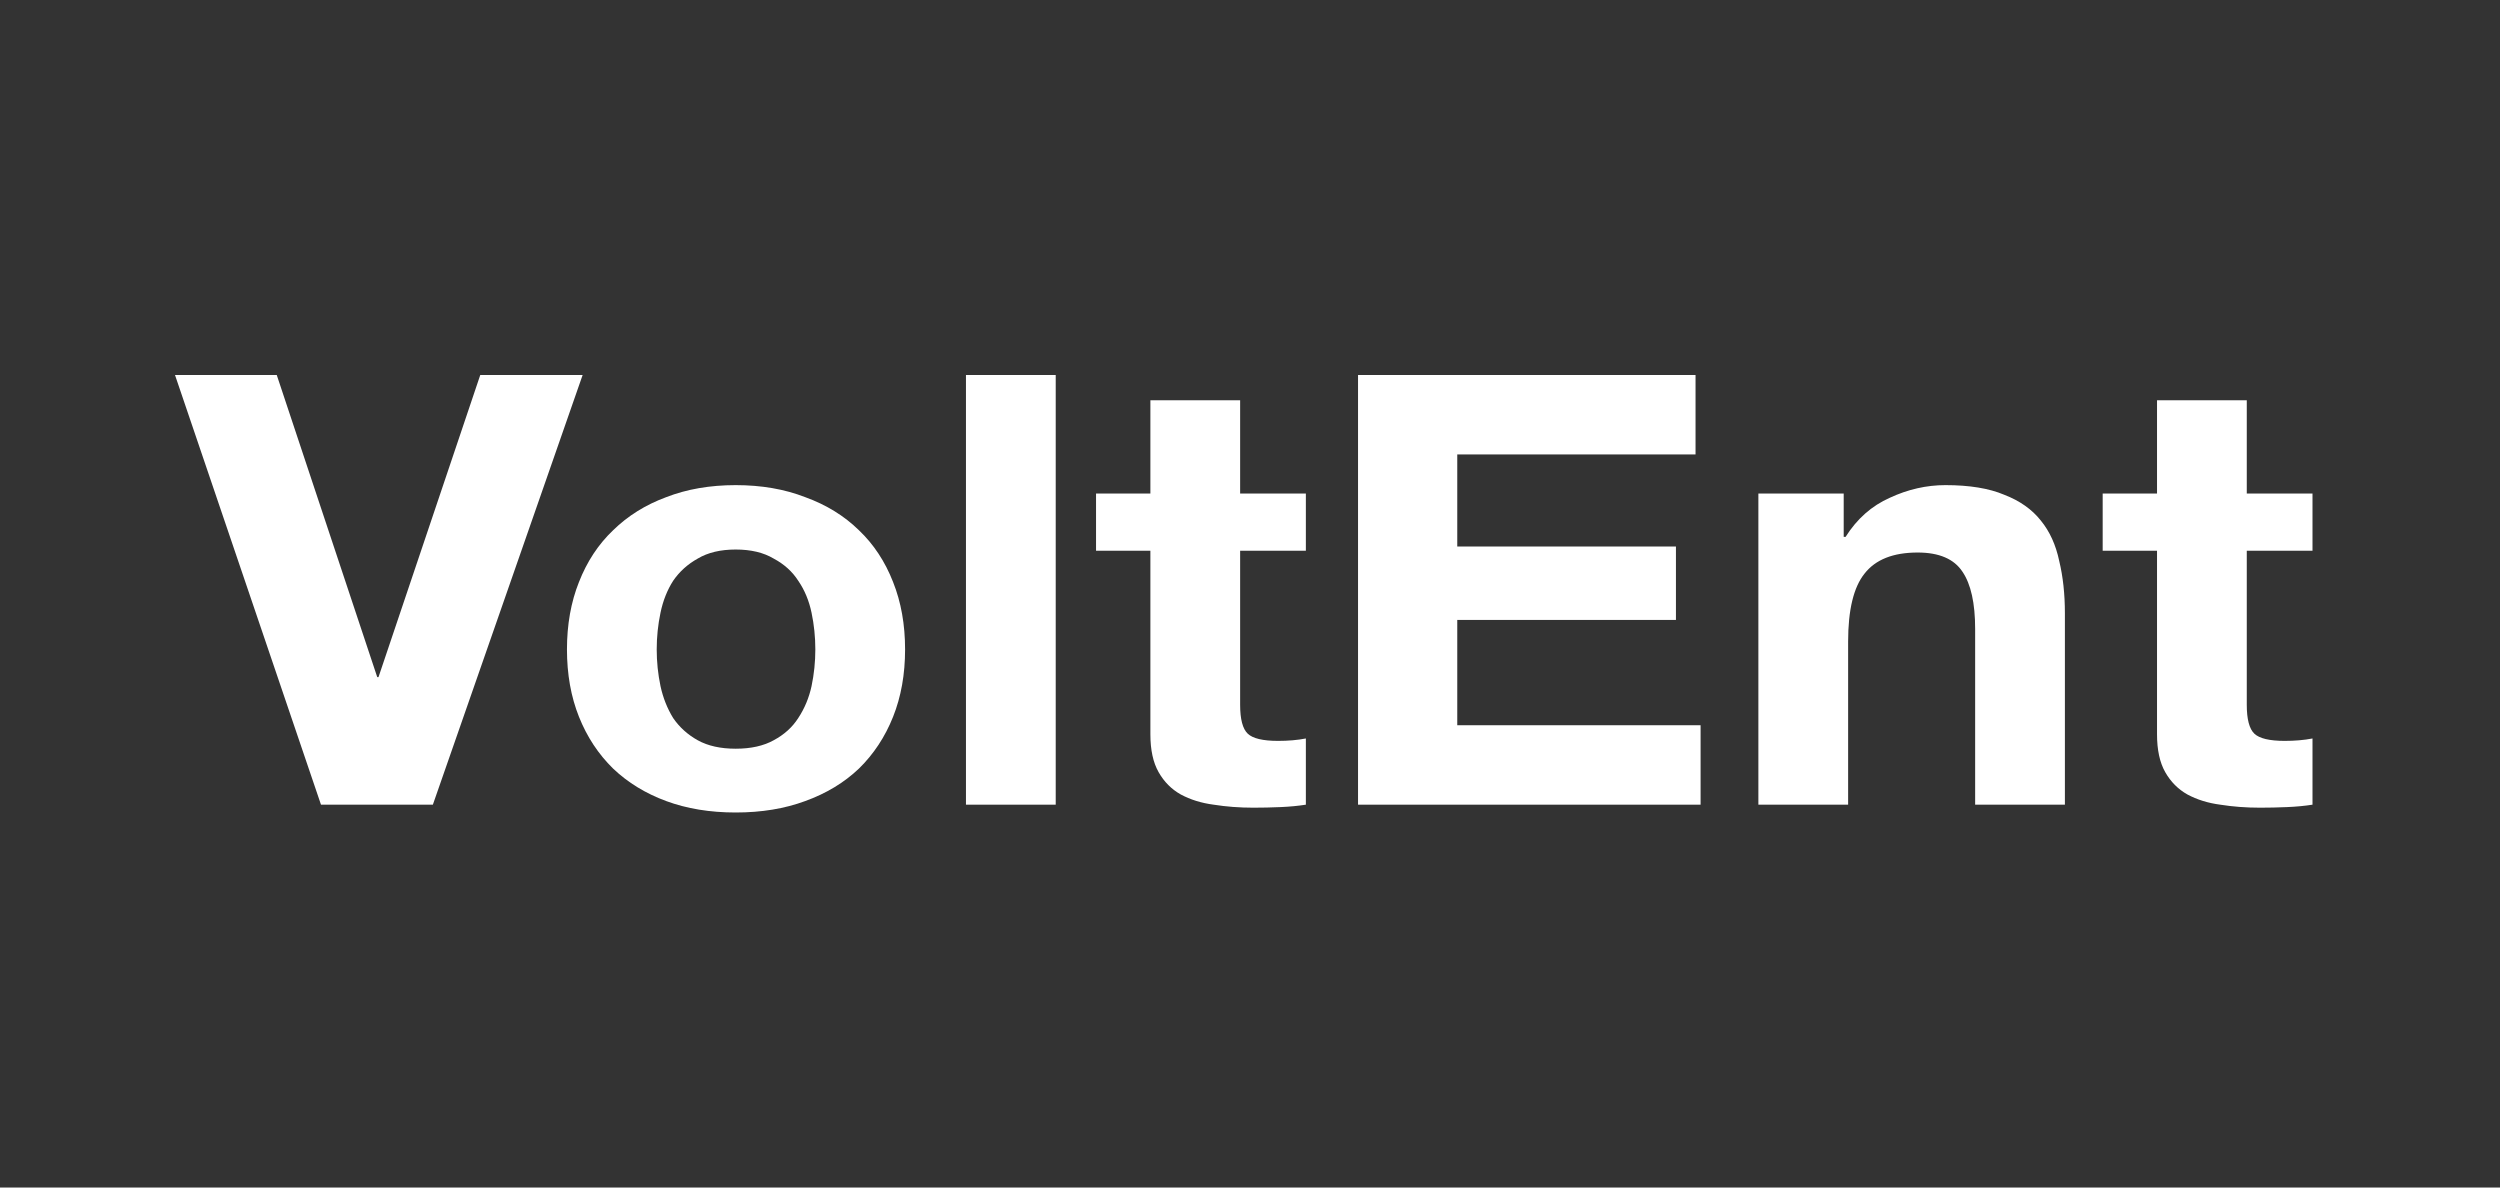
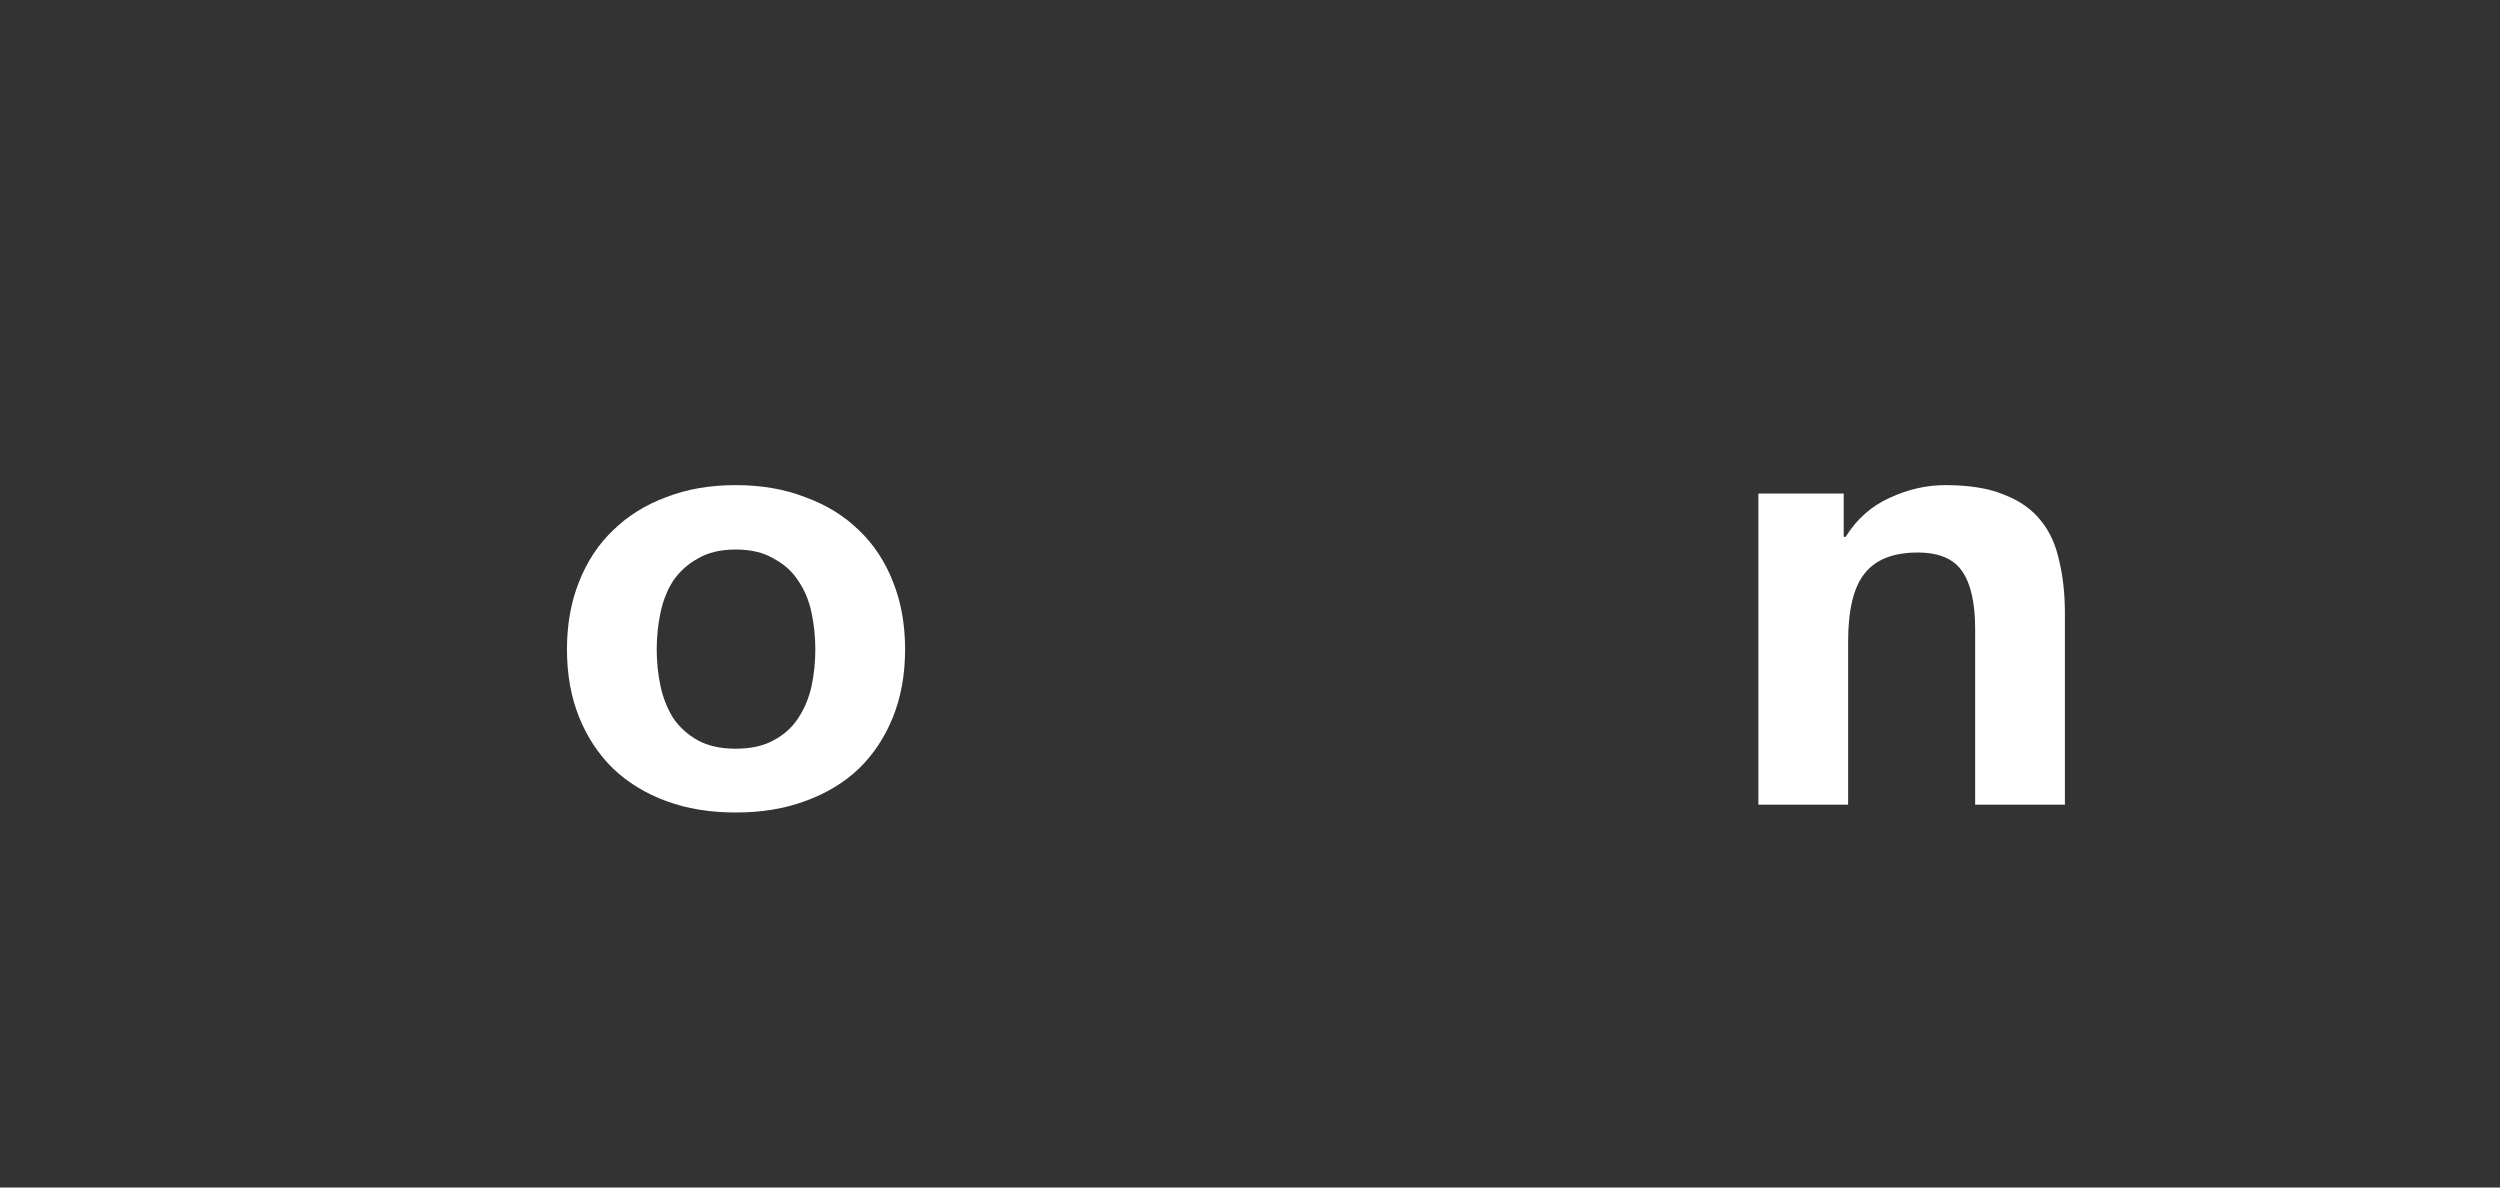
<svg xmlns="http://www.w3.org/2000/svg" width="200" height="95" viewBox="0 0 200 95" fill="none">
  <rect x="0" y="0" width="200" height="95" fill="#333333" stroke="none" />
-   <path d="M34.629 64.374H25.679L14 30H22.14L30.179 54.168H30.28L38.421 30H46.611L34.629 64.374Z" fill="white" />
  <path d="M52.537 51.953C52.537 52.948 52.638 53.927 52.84 54.89C53.042 55.821 53.379 56.671 53.851 57.441C54.357 58.18 55.014 58.773 55.823 59.223C56.632 59.672 57.643 59.897 58.857 59.897C60.07 59.897 61.081 59.672 61.89 59.223C62.733 58.773 63.39 58.18 63.862 57.441C64.368 56.671 64.722 55.821 64.924 54.89C65.126 53.927 65.227 52.948 65.227 51.953C65.227 50.958 65.126 49.979 64.924 49.017C64.722 48.054 64.368 47.203 63.862 46.465C63.39 45.727 62.733 45.133 61.89 44.684C61.081 44.202 60.07 43.962 58.857 43.962C57.643 43.962 56.632 44.202 55.823 44.684C55.014 45.133 54.357 45.727 53.851 46.465C53.379 47.203 53.042 48.054 52.84 49.017C52.638 49.979 52.537 50.958 52.537 51.953ZM45.357 51.953C45.357 49.963 45.677 48.166 46.318 46.561C46.958 44.924 47.868 43.544 49.048 42.421C50.228 41.266 51.644 40.383 53.295 39.773C54.947 39.131 56.801 38.81 58.857 38.81C60.913 38.81 62.767 39.131 64.418 39.773C66.104 40.383 67.536 41.266 68.716 42.421C69.896 43.544 70.806 44.924 71.446 46.561C72.087 48.166 72.407 49.963 72.407 51.953C72.407 53.943 72.087 55.74 71.446 57.345C70.806 58.95 69.896 60.33 68.716 61.486C67.536 62.609 66.104 63.475 64.418 64.085C62.767 64.695 60.913 65 58.857 65C56.801 65 54.947 64.695 53.295 64.085C51.644 63.475 50.228 62.609 49.048 61.486C47.868 60.33 46.958 58.95 46.318 57.345C45.677 55.74 45.357 53.943 45.357 51.953Z" fill="white" />
-   <path d="M77.277 30H84.457V64.374H77.277V30Z" fill="white" />
-   <path d="M99.211 39.484H104.469V44.058H99.211V56.382C99.211 57.538 99.413 58.308 99.818 58.693C100.222 59.078 101.031 59.271 102.244 59.271C102.649 59.271 103.037 59.255 103.407 59.223C103.778 59.191 104.132 59.143 104.469 59.078V64.374C103.862 64.47 103.188 64.535 102.447 64.567C101.705 64.599 100.98 64.615 100.273 64.615C99.16 64.615 98.099 64.535 97.087 64.374C96.11 64.246 95.234 63.973 94.458 63.556C93.717 63.139 93.127 62.545 92.689 61.774C92.25 61.004 92.031 59.993 92.031 58.741V44.058H87.683V39.484H92.031V32.022H99.211V39.484Z" fill="white" />
-   <path d="M108.643 30H135.643V36.355H116.581V43.721H134.075V49.594H116.581V58.019H136.047V64.374H108.643V30Z" fill="white" />
  <path d="M140.67 39.484H147.496V42.95H147.647C148.558 41.506 149.737 40.463 151.187 39.821C152.636 39.147 154.119 38.81 155.636 38.81C157.557 38.81 159.125 39.067 160.338 39.581C161.585 40.062 162.563 40.752 163.271 41.651C163.978 42.517 164.467 43.592 164.737 44.876C165.04 46.128 165.192 47.524 165.192 49.065V64.374H158.012V50.316C158.012 48.262 157.675 46.738 157.001 45.743C156.327 44.716 155.13 44.202 153.411 44.202C151.456 44.202 150.041 44.764 149.164 45.887C148.288 46.978 147.85 48.792 147.85 51.327V64.374H140.67V39.484Z" fill="white" />
-   <path d="M179.742 39.484H185V44.058H179.742V56.382C179.742 57.538 179.944 58.308 180.348 58.693C180.753 59.078 181.562 59.271 182.775 59.271C183.18 59.271 183.567 59.255 183.938 59.223C184.309 59.191 184.663 59.143 185 59.078V64.374C184.393 64.47 183.719 64.535 182.978 64.567C182.236 64.599 181.511 64.615 180.803 64.615C179.691 64.615 178.629 64.535 177.618 64.374C176.641 64.246 175.764 63.973 174.989 63.556C174.248 63.139 173.658 62.545 173.219 61.774C172.781 61.004 172.562 59.993 172.562 58.741V44.058H168.214V39.484H172.562V32.022H179.742V39.484Z" fill="white" />
</svg>